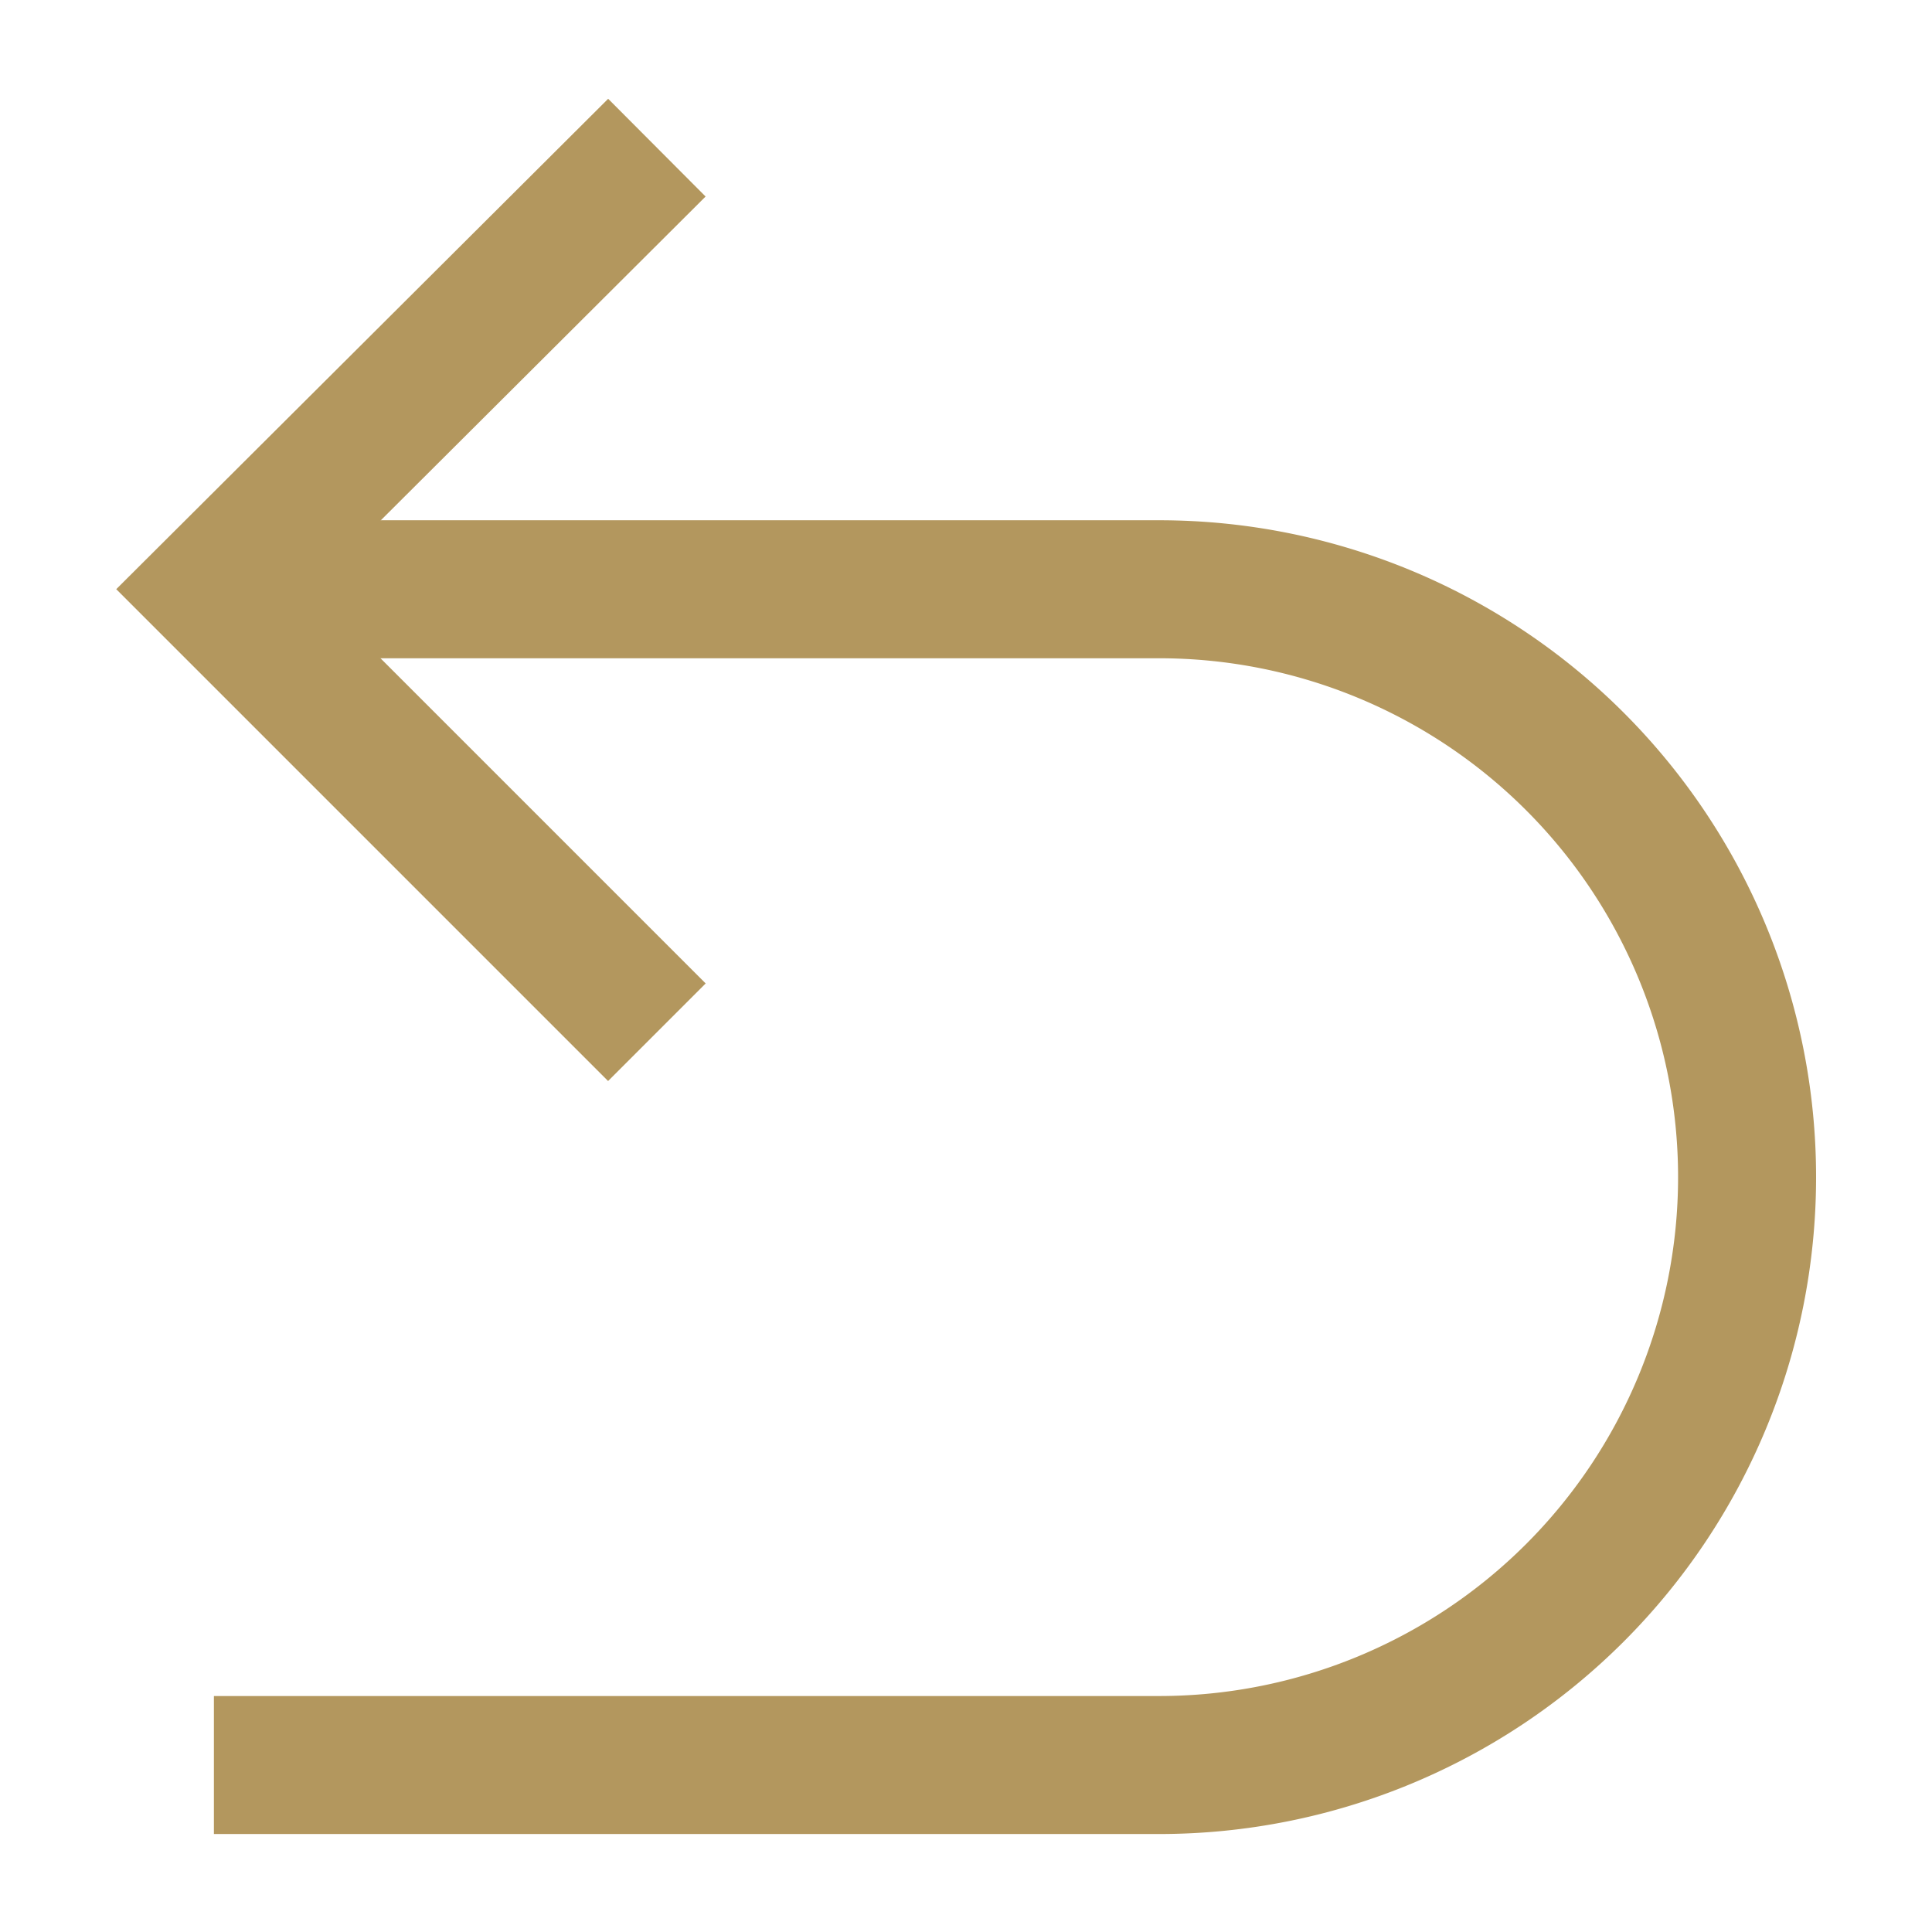
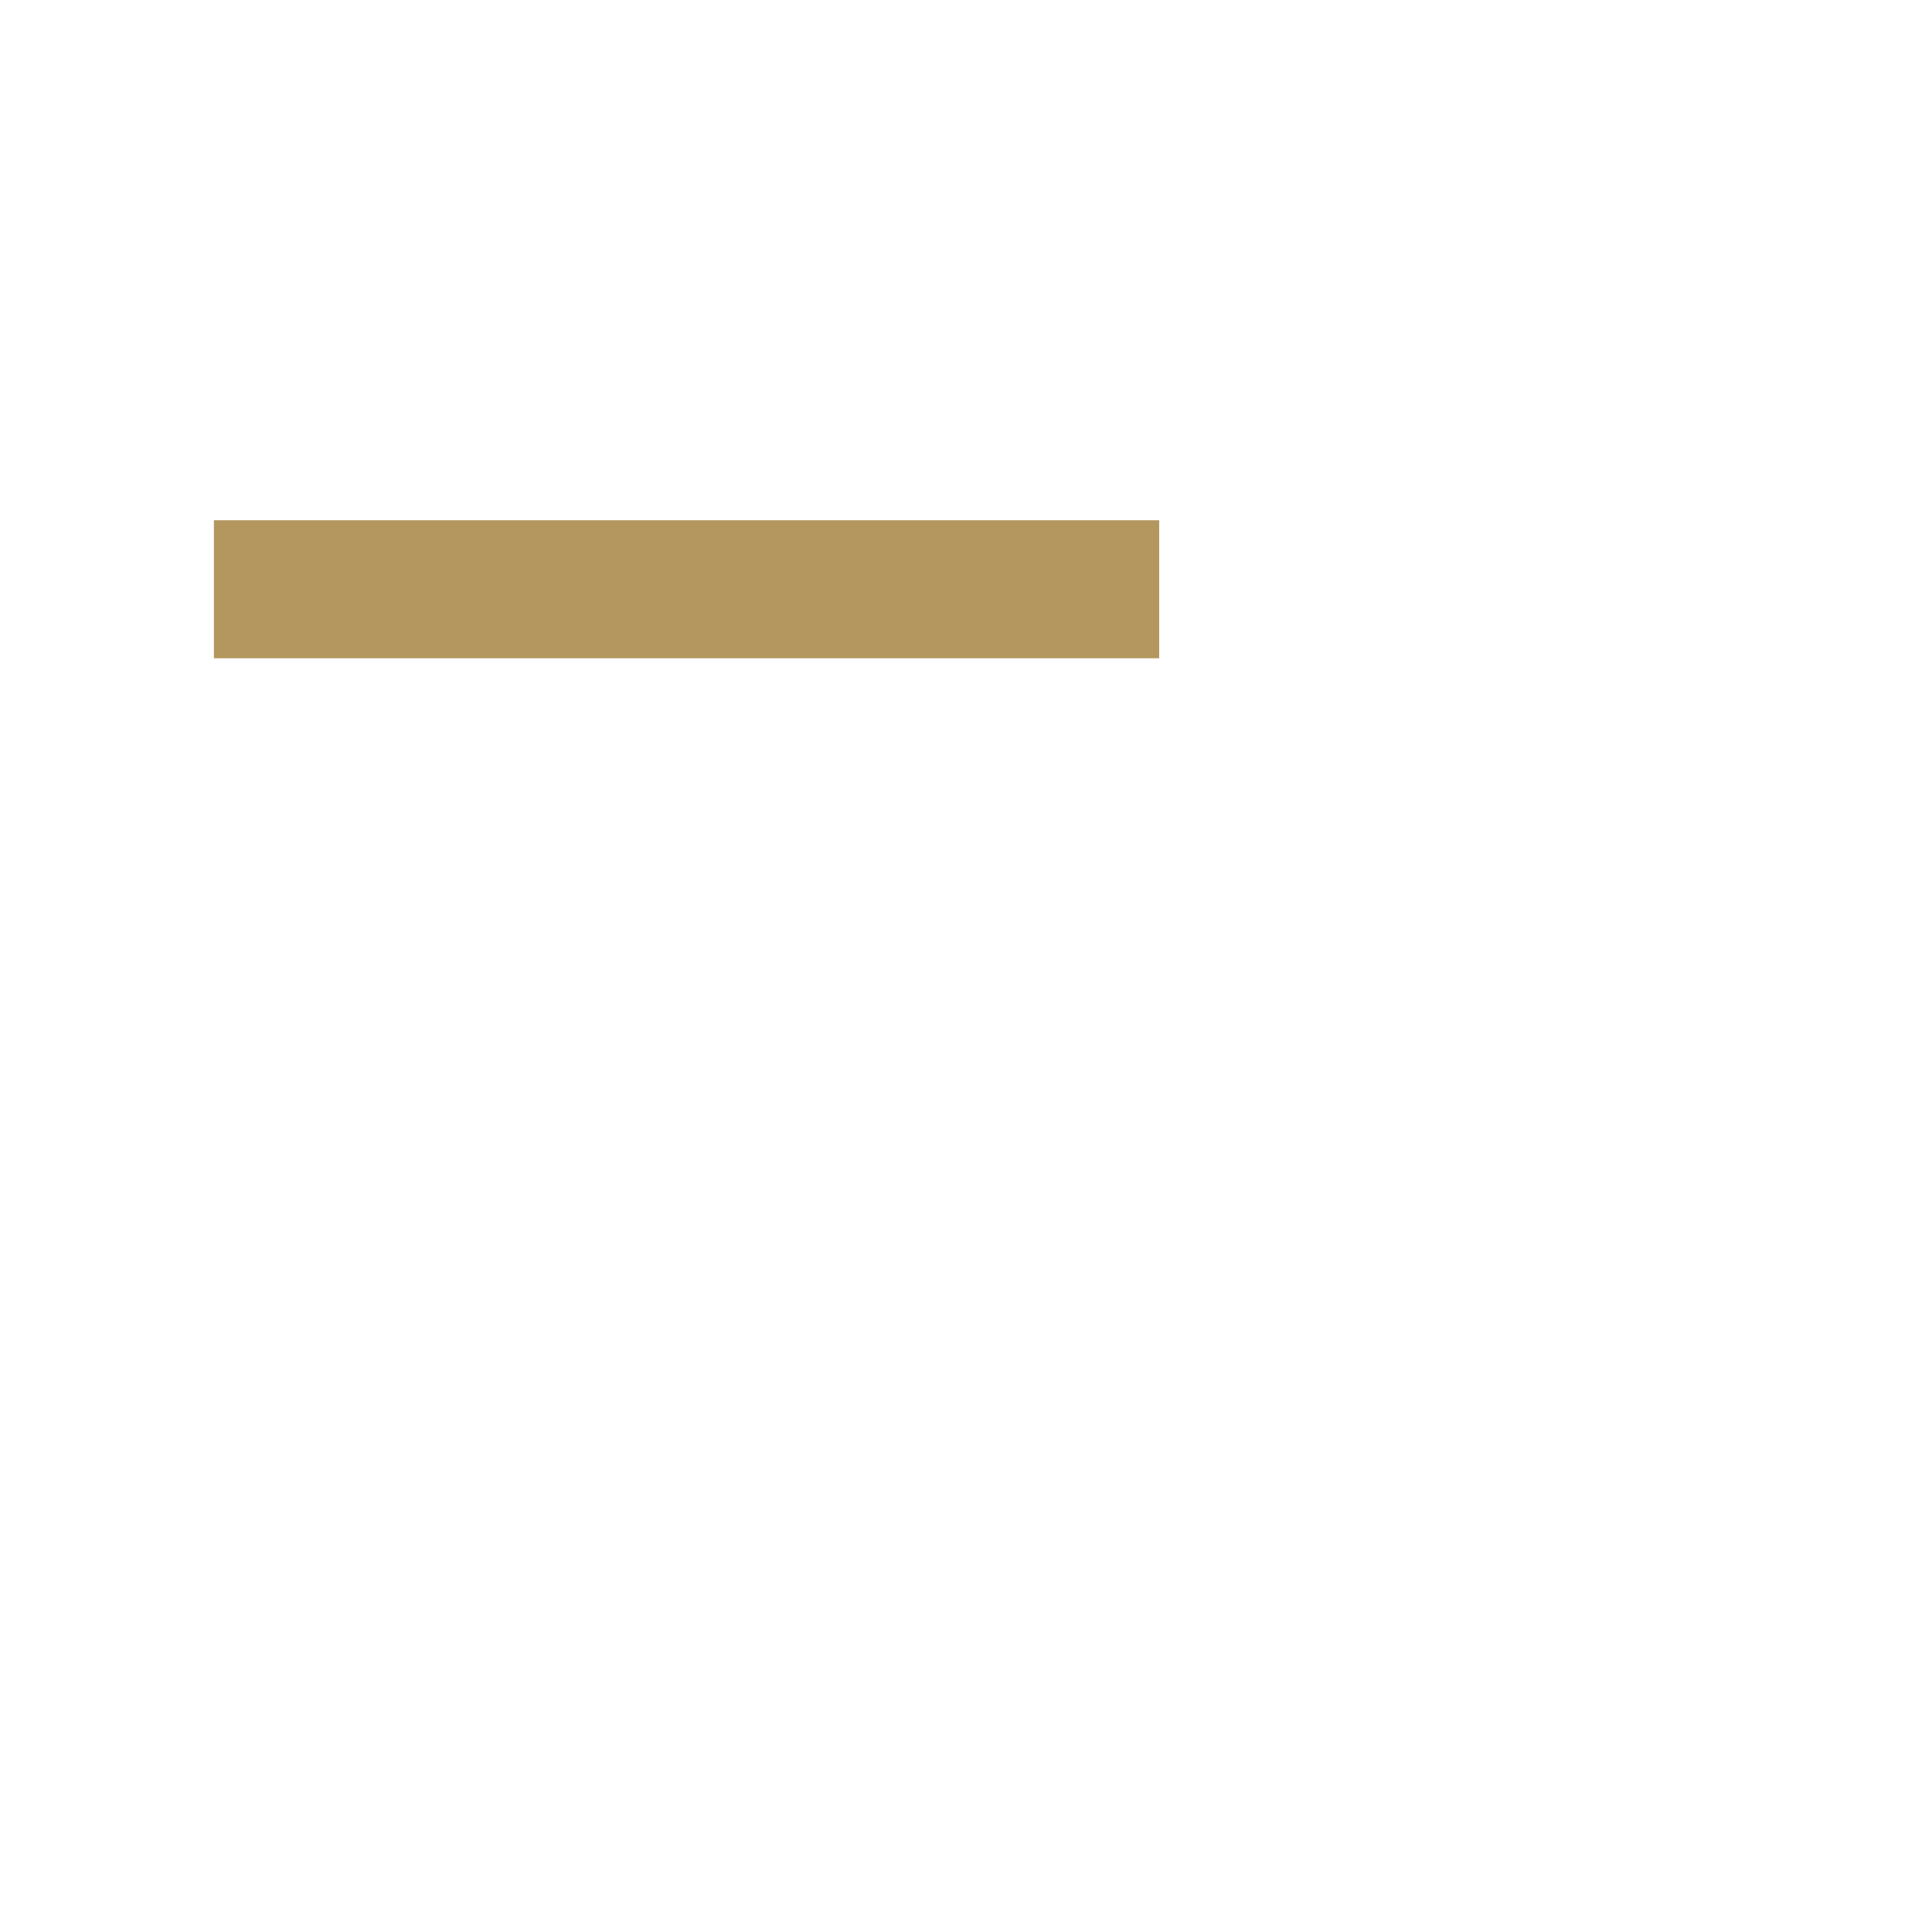
<svg xmlns="http://www.w3.org/2000/svg" viewBox="0 0 14 14">
  <defs>
    <style>.cls-1{fill:none;stroke:#b3975e;stroke-miterlimit:10;}</style>
  </defs>
  <g id="Design">
-     <path class="cls-1" d="M1.55,4.27H8.4a4.26,4.26,0,0,1,0,8.52H1.55" />
-     <polyline class="cls-1" points="4.76 7.48 1.55 4.27 4.76 1.07" />
+     <path class="cls-1" d="M1.55,4.27H8.4H1.55" />
  </g>
</svg>